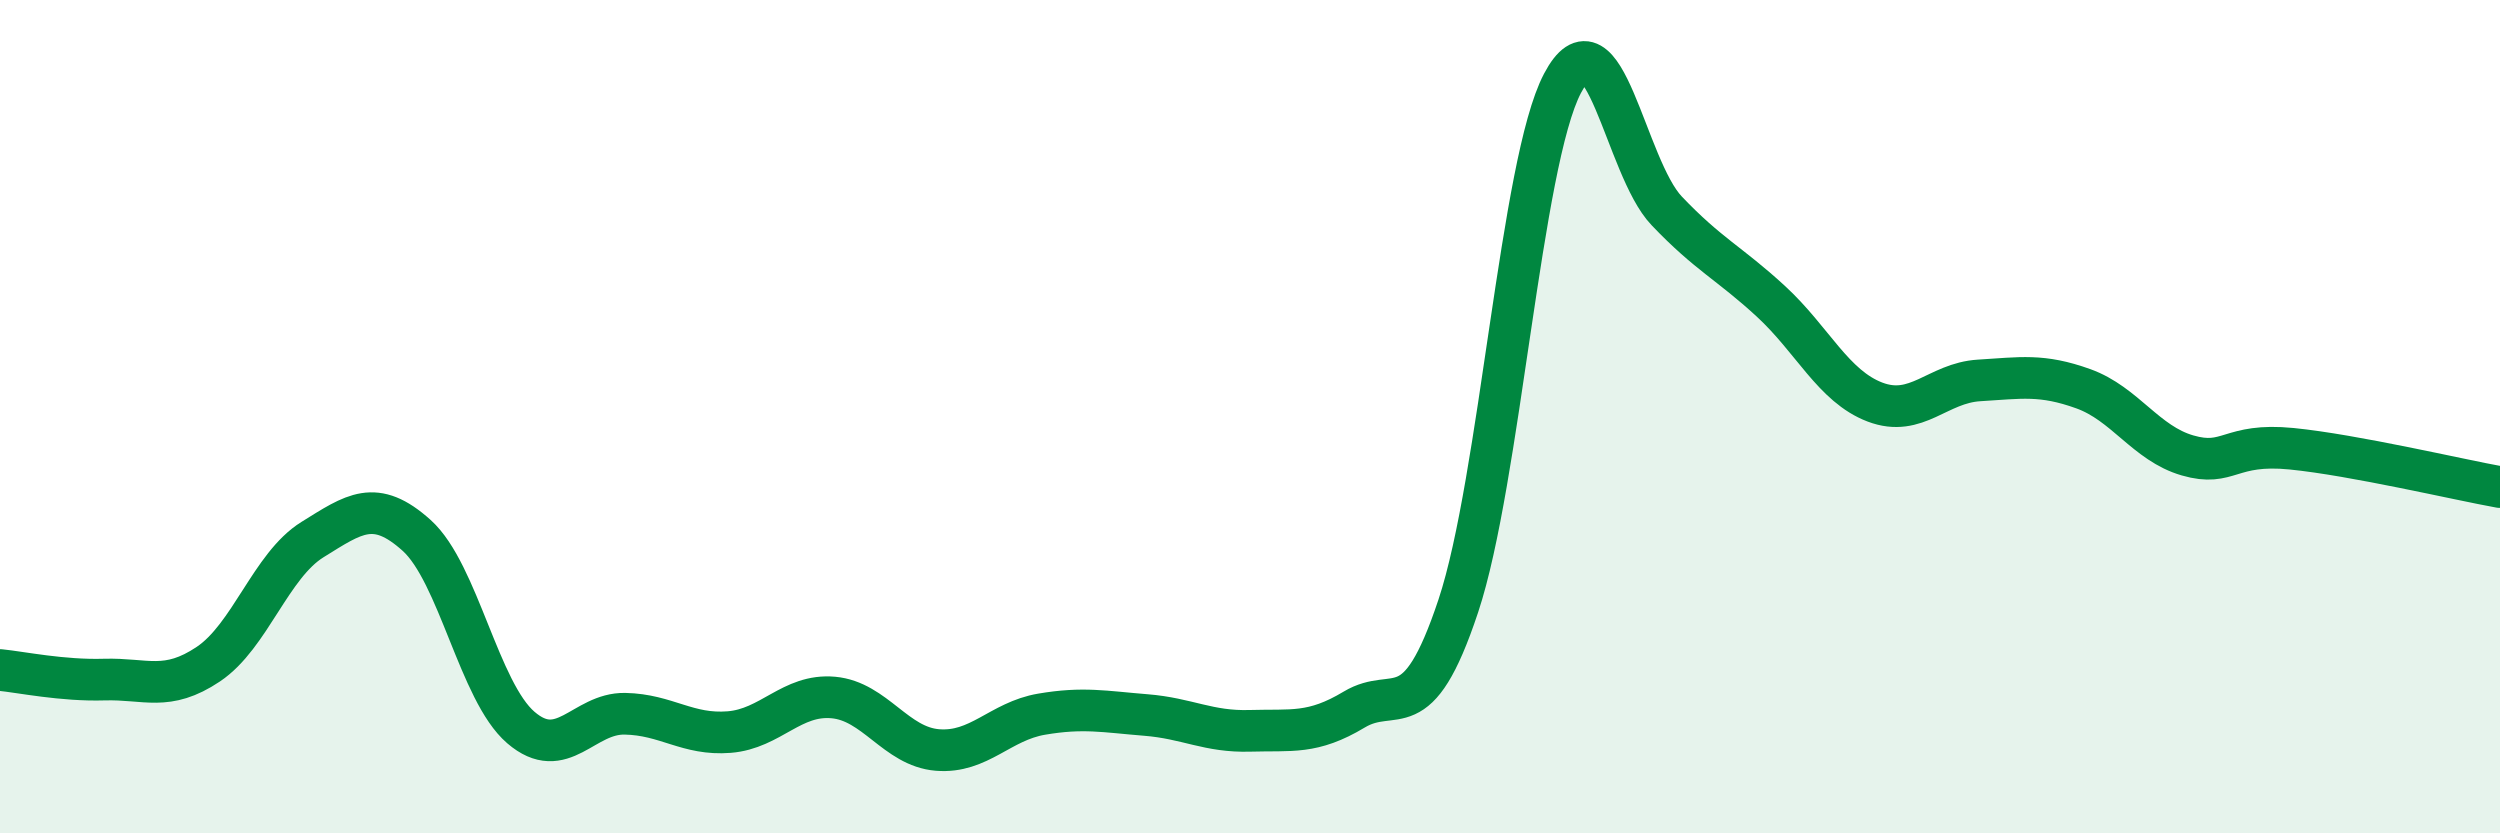
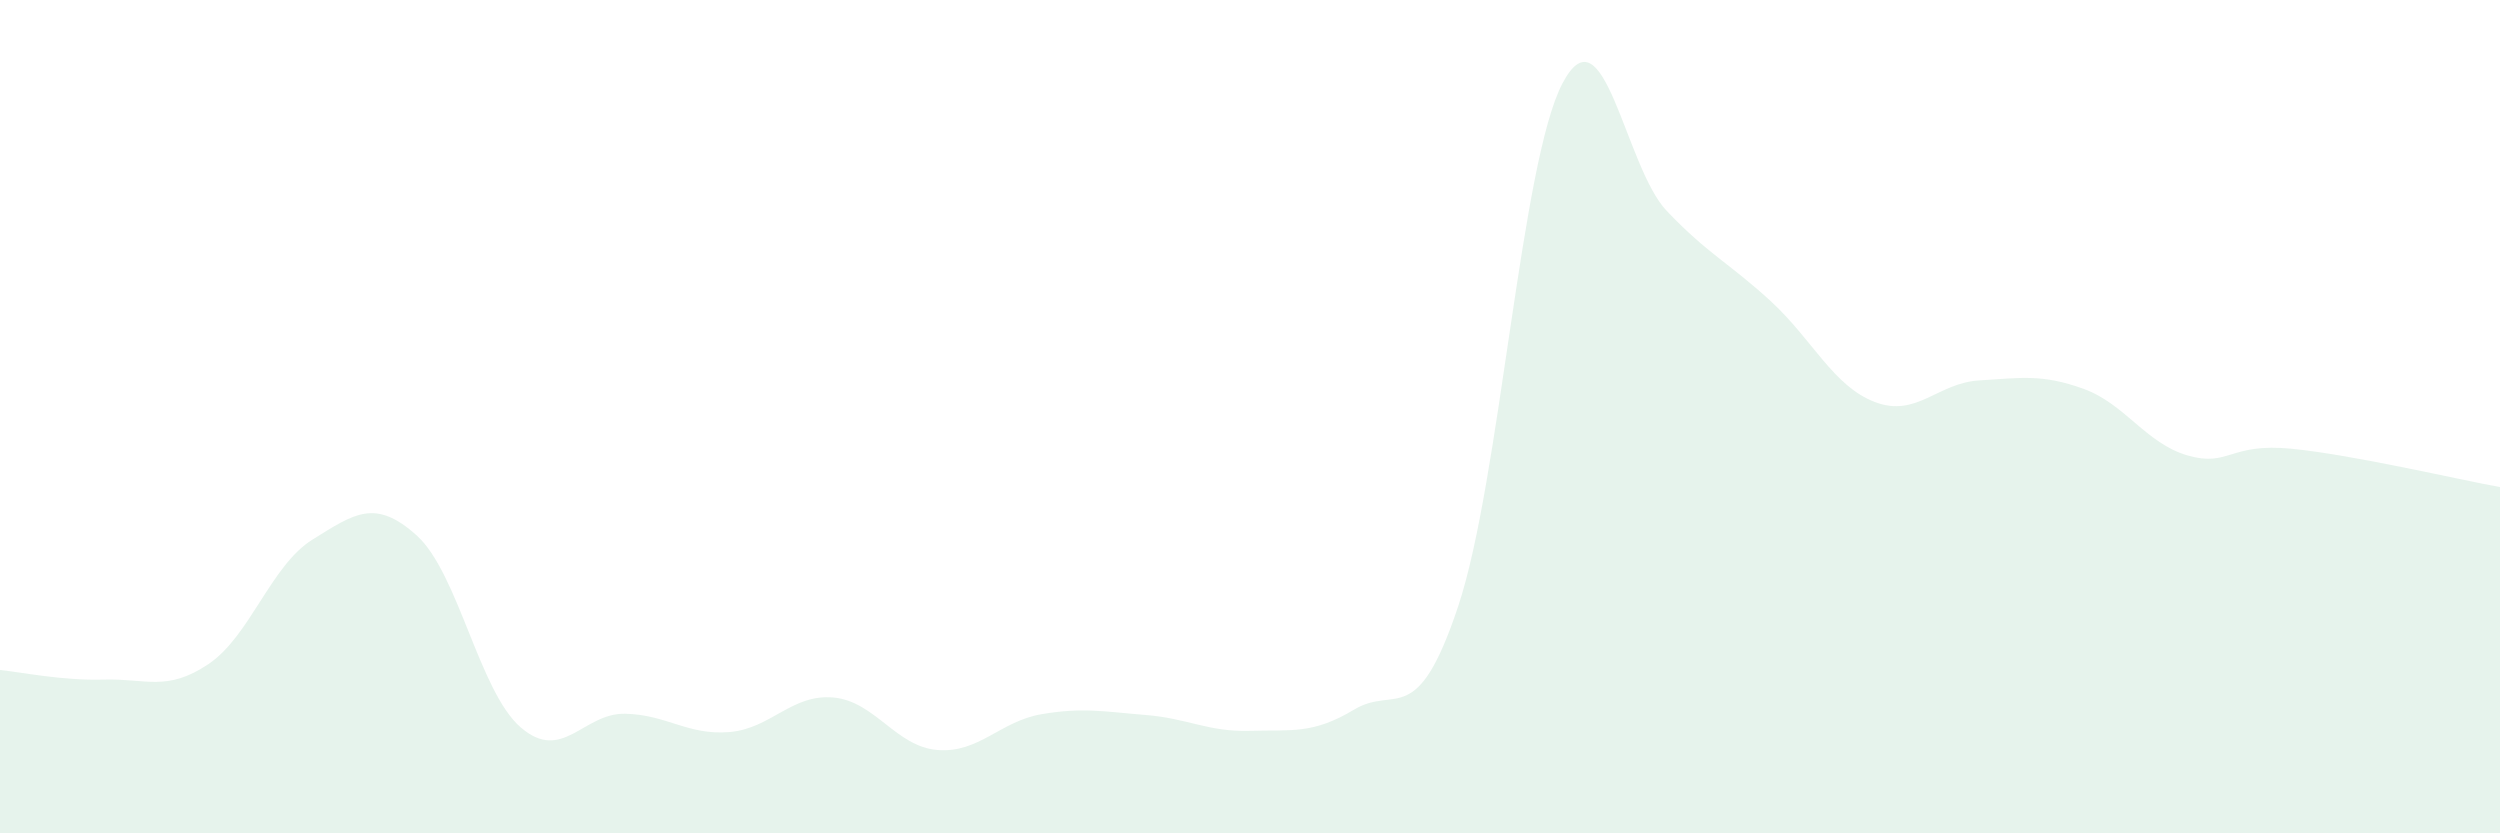
<svg xmlns="http://www.w3.org/2000/svg" width="60" height="20" viewBox="0 0 60 20">
  <path d="M 0,16.08 C 0.5,16.13 1.5,16.34 2.5,16.31 C 3.5,16.28 4,16.61 5,15.94 C 6,15.27 6.5,13.57 7.5,12.95 C 8.5,12.33 9,11.95 10,12.85 C 11,13.75 11.5,16.6 12.5,17.46 C 13.5,18.32 14,17.11 15,17.13 C 16,17.15 16.5,17.65 17.5,17.57 C 18.5,17.49 19,16.65 20,16.74 C 21,16.83 21.5,17.92 22.5,18 C 23.5,18.08 24,17.31 25,17.14 C 26,16.97 26.5,17.08 27.5,17.16 C 28.5,17.24 29,17.57 30,17.54 C 31,17.51 31.5,17.63 32.5,17.03 C 33.5,16.43 34,17.55 35,14.54 C 36,11.53 36.5,3.9 37.5,2 C 38.5,0.1 39,4.01 40,5.06 C 41,6.11 41.5,6.31 42.5,7.23 C 43.5,8.15 44,9.27 45,9.65 C 46,10.03 46.5,9.19 47.5,9.13 C 48.5,9.07 49,8.97 50,9.33 C 51,9.69 51.5,10.64 52.5,10.93 C 53.5,11.22 53.5,10.62 55,10.77 C 56.5,10.92 59,11.51 60,11.69L60 20L0 20Z" fill="#008740" opacity="0.1" stroke-linecap="round" stroke-linejoin="round" />
-   <path d="M 0,16.08 C 0.5,16.13 1.5,16.34 2.5,16.31 C 3.5,16.28 4,16.61 5,15.94 C 6,15.27 6.5,13.57 7.5,12.95 C 8.5,12.33 9,11.95 10,12.85 C 11,13.75 11.5,16.6 12.5,17.46 C 13.5,18.32 14,17.11 15,17.13 C 16,17.15 16.5,17.65 17.5,17.57 C 18.5,17.49 19,16.65 20,16.74 C 21,16.83 21.5,17.92 22.5,18 C 23.5,18.08 24,17.31 25,17.14 C 26,16.97 26.5,17.08 27.5,17.16 C 28.5,17.24 29,17.57 30,17.54 C 31,17.51 31.5,17.63 32.5,17.03 C 33.5,16.43 34,17.55 35,14.54 C 36,11.53 36.5,3.9 37.5,2 C 38.5,0.1 39,4.01 40,5.06 C 41,6.11 41.5,6.31 42.5,7.23 C 43.5,8.15 44,9.27 45,9.65 C 46,10.03 46.5,9.19 47.5,9.13 C 48.5,9.07 49,8.97 50,9.33 C 51,9.69 51.5,10.64 52.5,10.93 C 53.5,11.22 53.5,10.62 55,10.77 C 56.5,10.92 59,11.51 60,11.69" stroke="#008740" stroke-width="1" fill="none" stroke-linecap="round" stroke-linejoin="round" />
</svg>